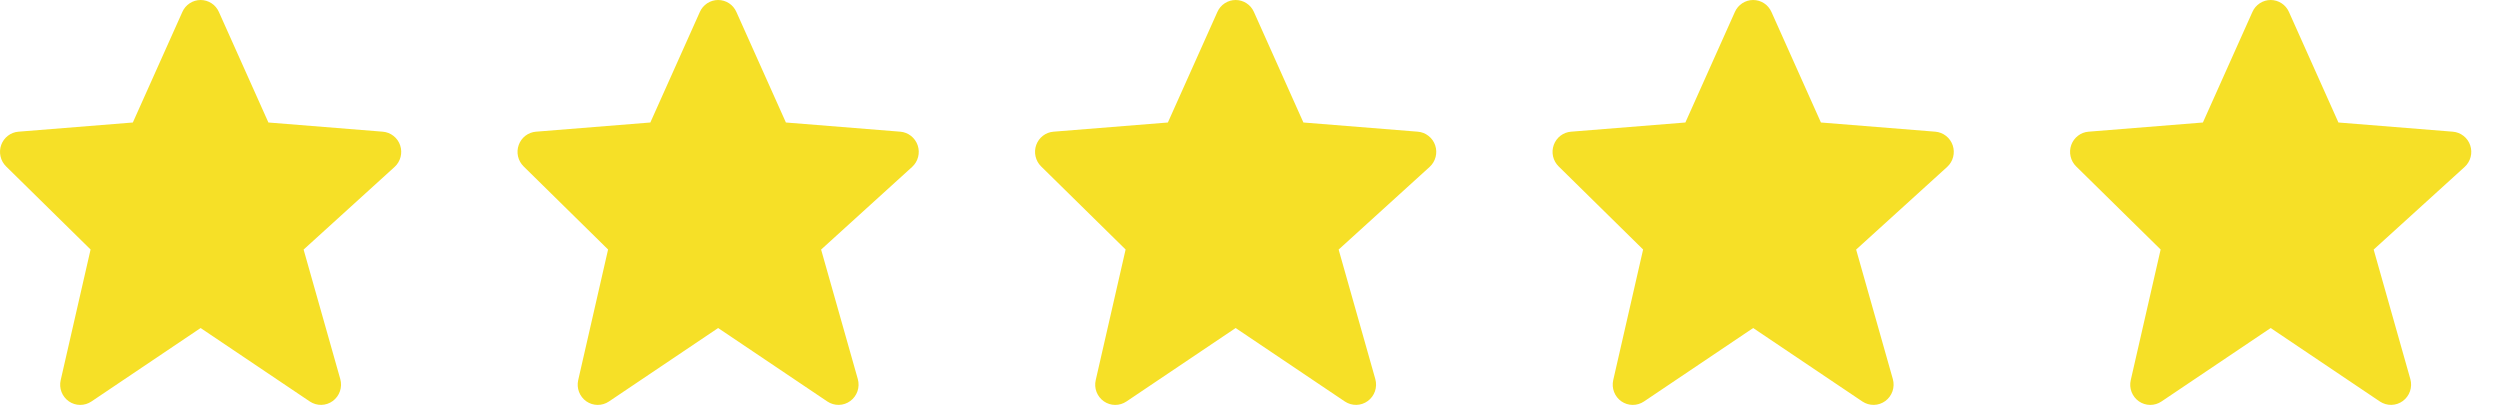
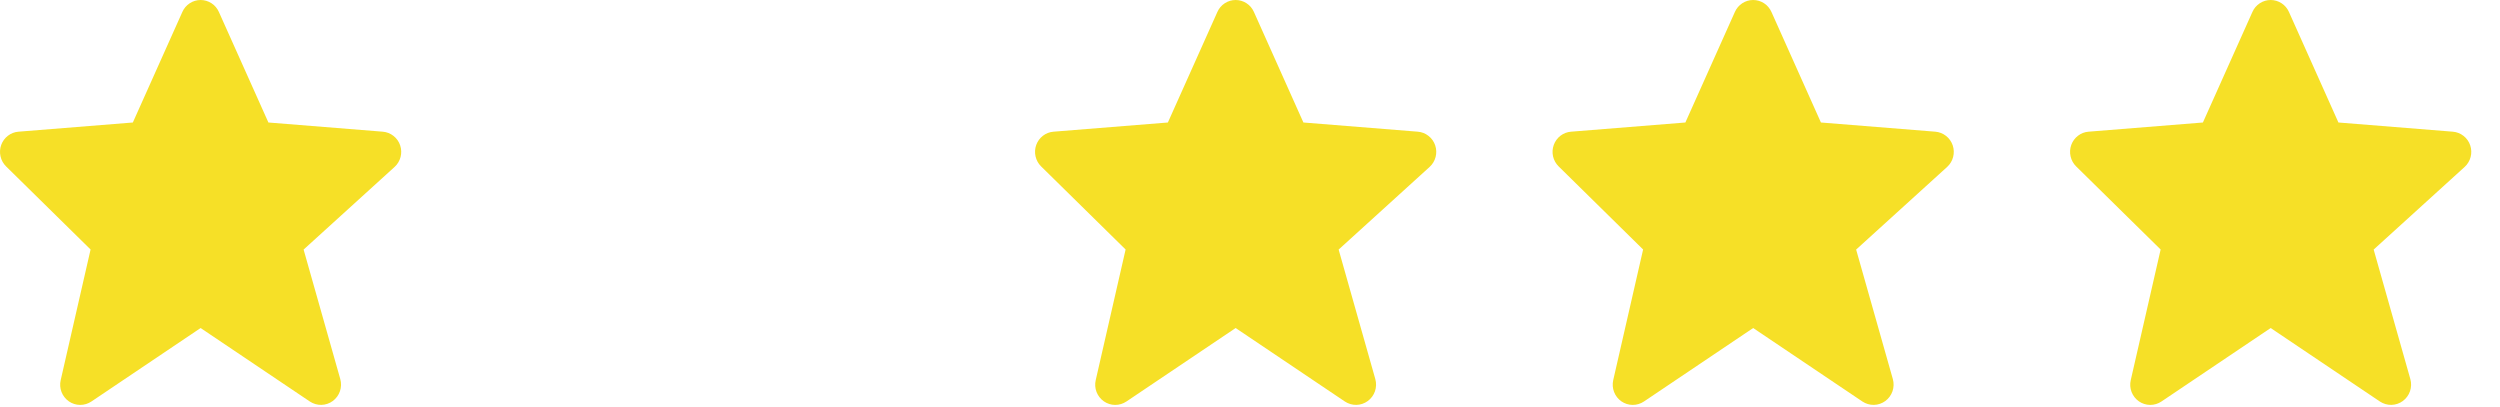
<svg xmlns="http://www.w3.org/2000/svg" width="86" height="14" viewBox="0 0 86 14" fill="none">
  <path d="M13.766 5.001C13.723 4.872 13.643 4.758 13.536 4.675C13.43 4.591 13.302 4.541 13.167 4.53L9.233 4.214L7.53 0.412C7.476 0.289 7.388 0.185 7.276 0.112C7.165 0.039 7.034 7.37301e-05 6.902 1.04718e-07C6.769 -7.35207e-05 6.638 0.039 6.527 0.112C6.415 0.184 6.327 0.288 6.273 0.411L4.57 4.214L0.636 4.53C0.503 4.54 0.377 4.589 0.272 4.67C0.166 4.751 0.086 4.862 0.041 4.987C-0.004 5.113 -0.012 5.249 0.018 5.38C0.047 5.51 0.113 5.629 0.208 5.723L3.116 8.583L2.088 13.076C2.056 13.212 2.066 13.354 2.116 13.484C2.166 13.614 2.254 13.726 2.368 13.806C2.482 13.885 2.616 13.928 2.755 13.929C2.893 13.93 3.029 13.889 3.144 13.812L6.901 11.284L10.659 13.812C10.777 13.89 10.915 13.931 11.056 13.928C11.197 13.925 11.334 13.878 11.448 13.794C11.562 13.71 11.648 13.593 11.694 13.459C11.74 13.324 11.744 13.178 11.706 13.041L10.444 8.585L13.574 5.742C13.779 5.556 13.854 5.264 13.766 5.001Z" fill="#F6E027" />
-   <path d="M31.569 5.001C31.525 4.872 31.445 4.758 31.339 4.675C31.232 4.591 31.104 4.541 30.97 4.53L27.035 4.214L25.332 0.412C25.278 0.289 25.19 0.185 25.079 0.112C24.967 0.039 24.837 7.37301e-05 24.704 1.04718e-07C24.571 -7.35207e-05 24.441 0.039 24.329 0.112C24.218 0.184 24.129 0.288 24.075 0.411L22.372 4.214L18.438 4.53C18.306 4.54 18.18 4.589 18.074 4.67C17.969 4.751 17.889 4.862 17.844 4.987C17.799 5.113 17.79 5.249 17.82 5.38C17.85 5.51 17.916 5.629 18.011 5.723L20.918 8.583L19.89 13.076C19.859 13.212 19.869 13.354 19.919 13.484C19.969 13.614 20.056 13.726 20.17 13.806C20.284 13.885 20.419 13.928 20.557 13.929C20.696 13.93 20.831 13.889 20.946 13.812L24.704 11.284L28.462 13.812C28.579 13.89 28.718 13.931 28.859 13.928C29 13.925 29.137 13.878 29.251 13.794C29.365 13.71 29.451 13.593 29.497 13.459C29.543 13.324 29.547 13.178 29.509 13.041L28.246 8.585L31.377 5.742C31.582 5.556 31.657 5.264 31.569 5.001Z" fill="#F6E027" />
  <path d="M49.371 5.001C49.328 4.872 49.248 4.758 49.141 4.675C49.035 4.591 48.907 4.541 48.772 4.53L44.837 4.214L43.135 0.412C43.081 0.289 42.993 0.185 42.881 0.112C42.77 0.039 42.639 7.37301e-05 42.507 1.04718e-07C42.374 -7.35207e-05 42.243 0.039 42.132 0.112C42.02 0.184 41.932 0.288 41.878 0.411L40.175 4.214L36.241 4.53C36.108 4.54 35.982 4.589 35.877 4.67C35.771 4.751 35.691 4.862 35.646 4.987C35.601 5.113 35.593 5.249 35.623 5.38C35.652 5.51 35.718 5.629 35.813 5.723L38.721 8.583L37.693 13.076C37.661 13.212 37.671 13.354 37.721 13.484C37.771 13.614 37.859 13.726 37.973 13.806C38.087 13.885 38.221 13.928 38.36 13.929C38.498 13.93 38.633 13.889 38.748 13.812L42.506 11.284L46.264 13.812C46.382 13.89 46.52 13.931 46.661 13.928C46.802 13.925 46.939 13.878 47.053 13.794C47.167 13.71 47.253 13.593 47.299 13.459C47.345 13.324 47.349 13.178 47.311 13.041L46.049 8.585L49.179 5.742C49.384 5.556 49.459 5.264 49.371 5.001Z" fill="#F6E027" />
  <path d="M67.174 5.001C67.13 4.872 67.05 4.758 66.944 4.675C66.837 4.591 66.709 4.541 66.575 4.53L62.64 4.214L60.938 0.412C60.883 0.289 60.795 0.185 60.684 0.112C60.572 0.039 60.442 7.37301e-05 60.309 1.04718e-07C60.176 -7.35207e-05 60.046 0.039 59.934 0.112C59.823 0.184 59.734 0.288 59.68 0.411L57.977 4.214L54.043 4.53C53.911 4.54 53.785 4.589 53.679 4.67C53.574 4.751 53.494 4.862 53.449 4.987C53.404 5.113 53.395 5.249 53.425 5.38C53.455 5.51 53.521 5.629 53.616 5.723L56.523 8.583L55.495 13.076C55.464 13.212 55.474 13.354 55.524 13.484C55.574 13.614 55.661 13.726 55.775 13.806C55.889 13.885 56.024 13.928 56.162 13.929C56.3 13.93 56.436 13.889 56.551 13.812L60.309 11.284L64.067 13.812C64.184 13.89 64.323 13.931 64.464 13.928C64.605 13.925 64.742 13.878 64.856 13.794C64.97 13.71 65.055 13.593 65.102 13.459C65.148 13.324 65.152 13.178 65.114 13.041L63.851 8.585L66.982 5.742C67.187 5.556 67.262 5.264 67.174 5.001Z" fill="#F6E027" />
  <path d="M84.976 5.001C84.933 4.872 84.853 4.758 84.746 4.675C84.64 4.591 84.511 4.541 84.377 4.53L80.442 4.214L78.74 0.412C78.686 0.289 78.598 0.185 78.486 0.112C78.374 0.039 78.244 7.37301e-05 78.112 1.04718e-07C77.978 -7.35207e-05 77.848 0.039 77.737 0.112C77.625 0.184 77.537 0.288 77.483 0.411L75.78 4.214L71.846 4.53C71.713 4.54 71.587 4.589 71.482 4.67C71.376 4.751 71.296 4.862 71.251 4.987C71.206 5.113 71.198 5.249 71.228 5.38C71.257 5.51 71.323 5.629 71.418 5.723L74.326 8.583L73.298 13.076C73.266 13.212 73.276 13.354 73.326 13.484C73.376 13.614 73.464 13.726 73.578 13.806C73.692 13.885 73.826 13.928 73.965 13.929C74.103 13.93 74.239 13.889 74.353 13.812L78.111 11.284L81.869 13.812C81.987 13.89 82.125 13.931 82.266 13.928C82.407 13.925 82.544 13.878 82.658 13.794C82.772 13.71 82.858 13.593 82.904 13.459C82.95 13.324 82.954 13.178 82.916 13.041L81.654 8.585L84.784 5.742C84.989 5.556 85.064 5.264 84.976 5.001Z" fill="#F6E027" />
</svg>